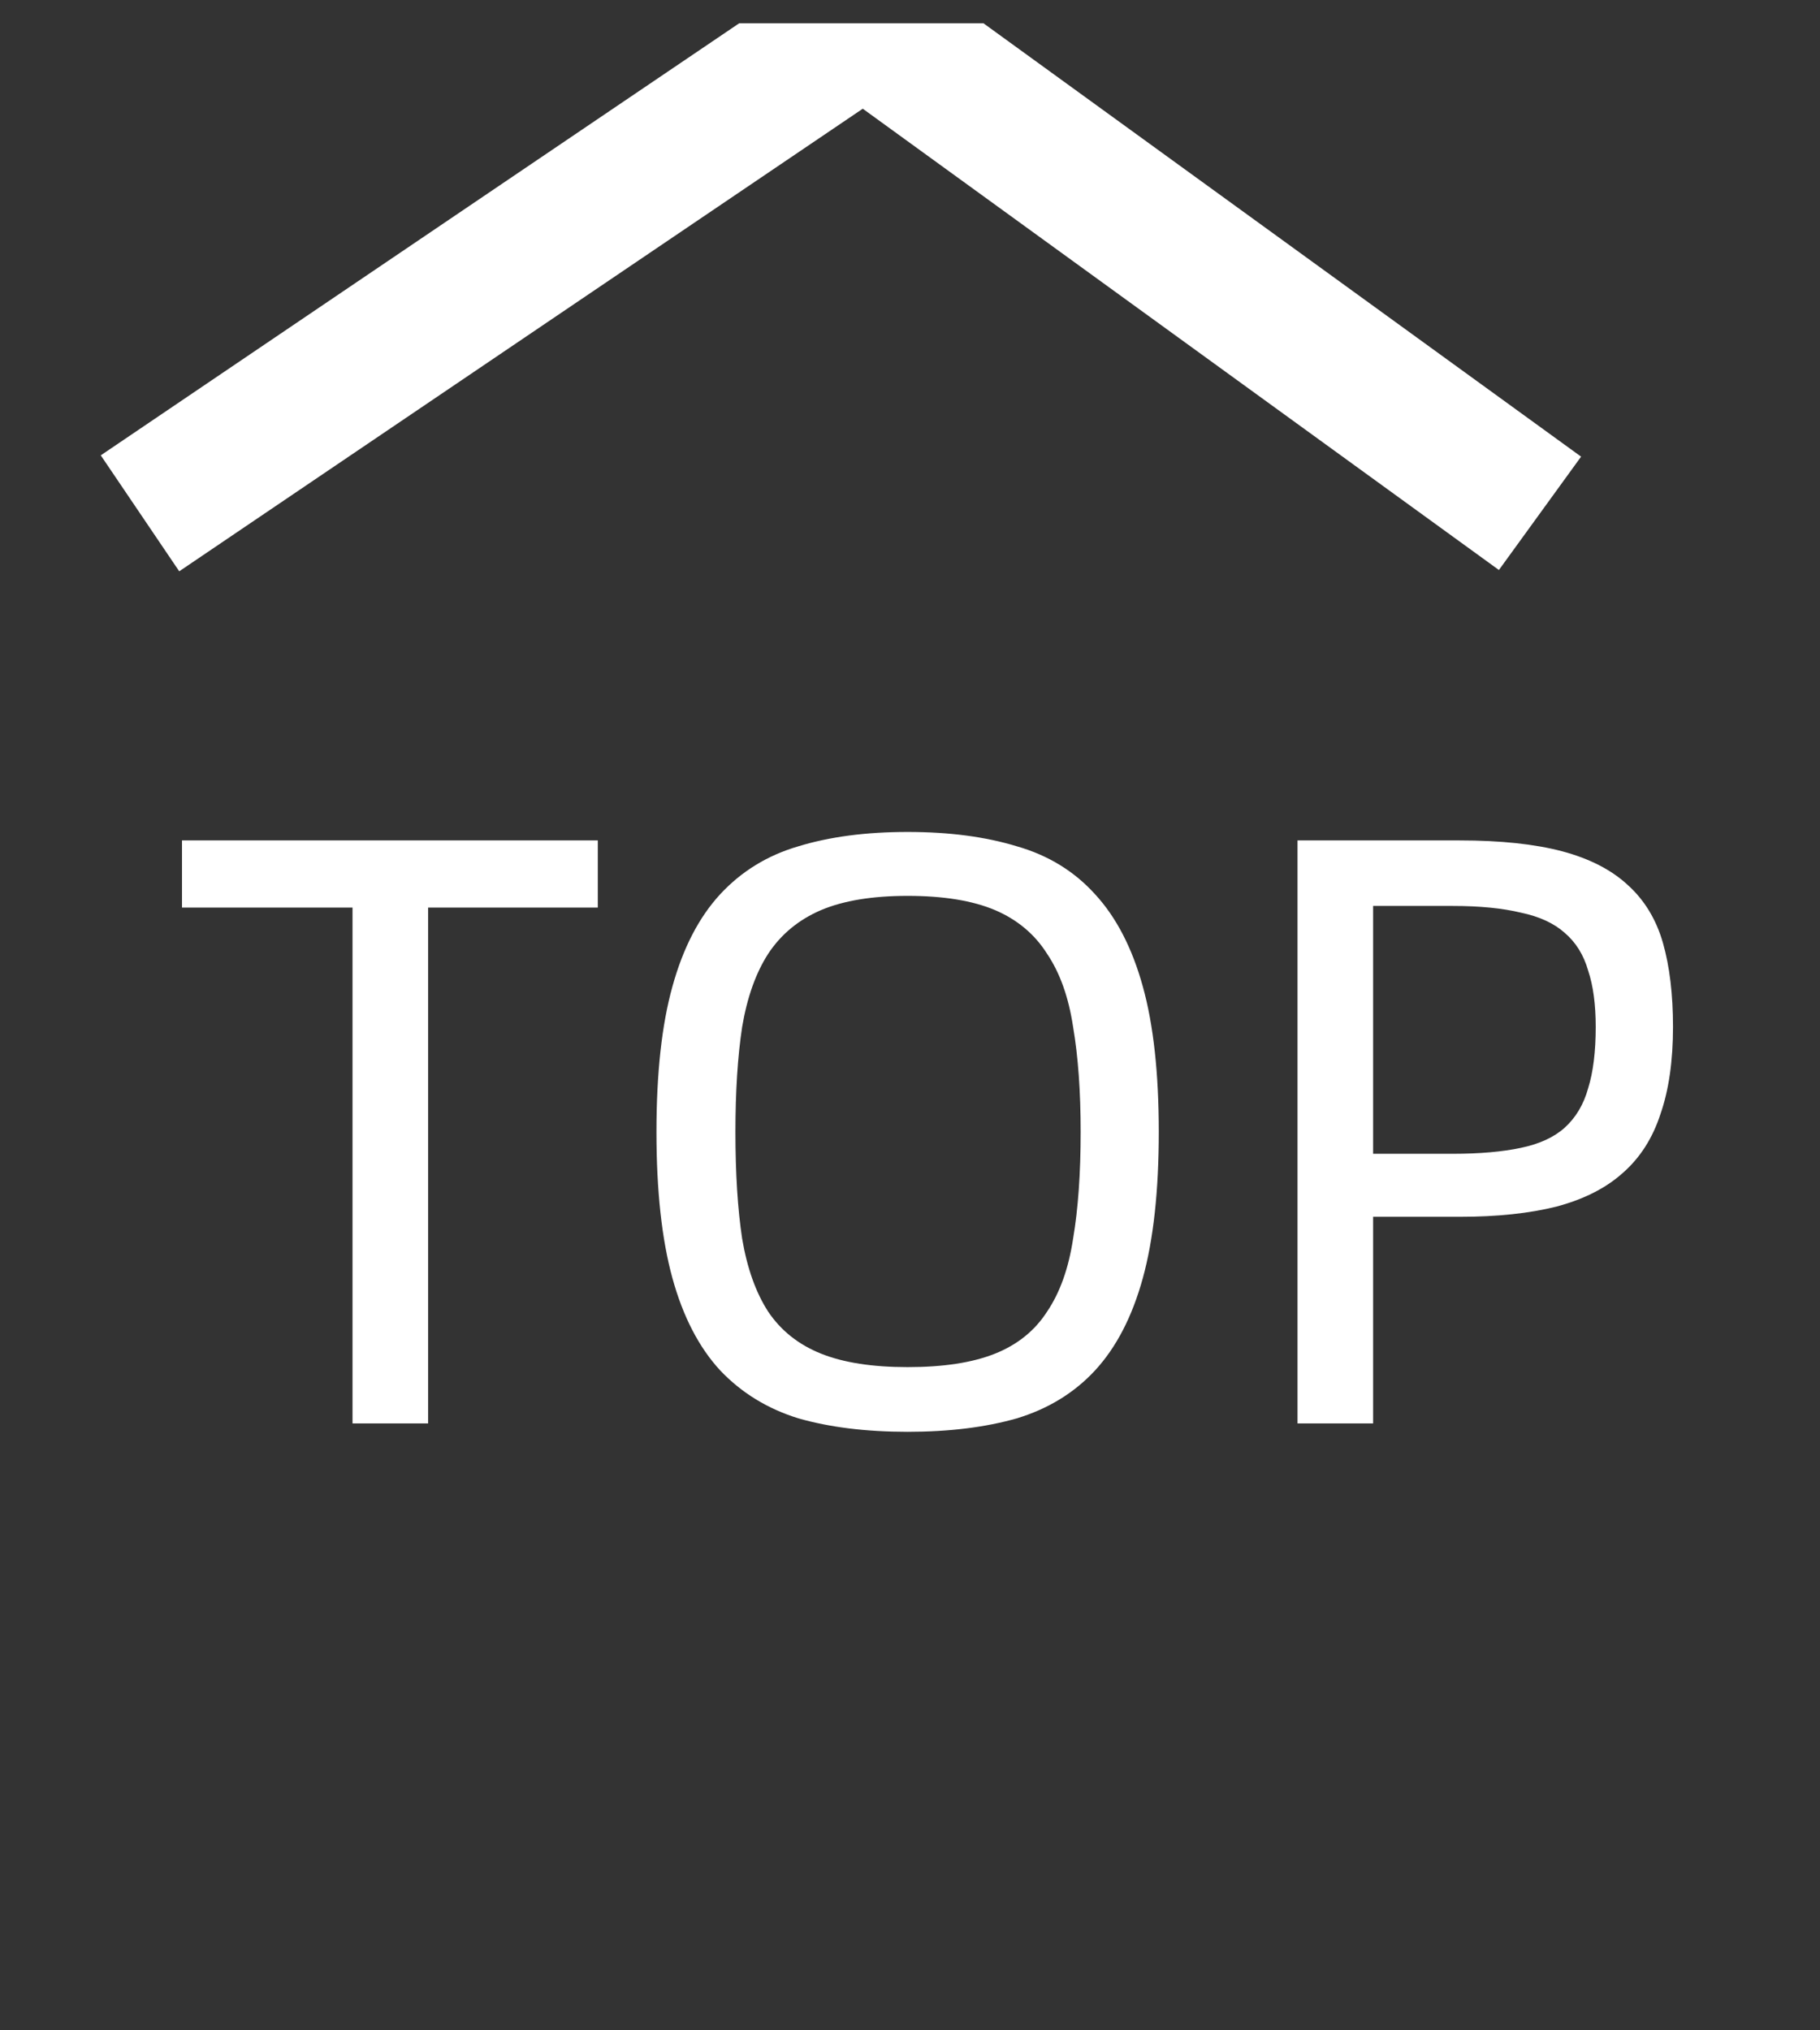
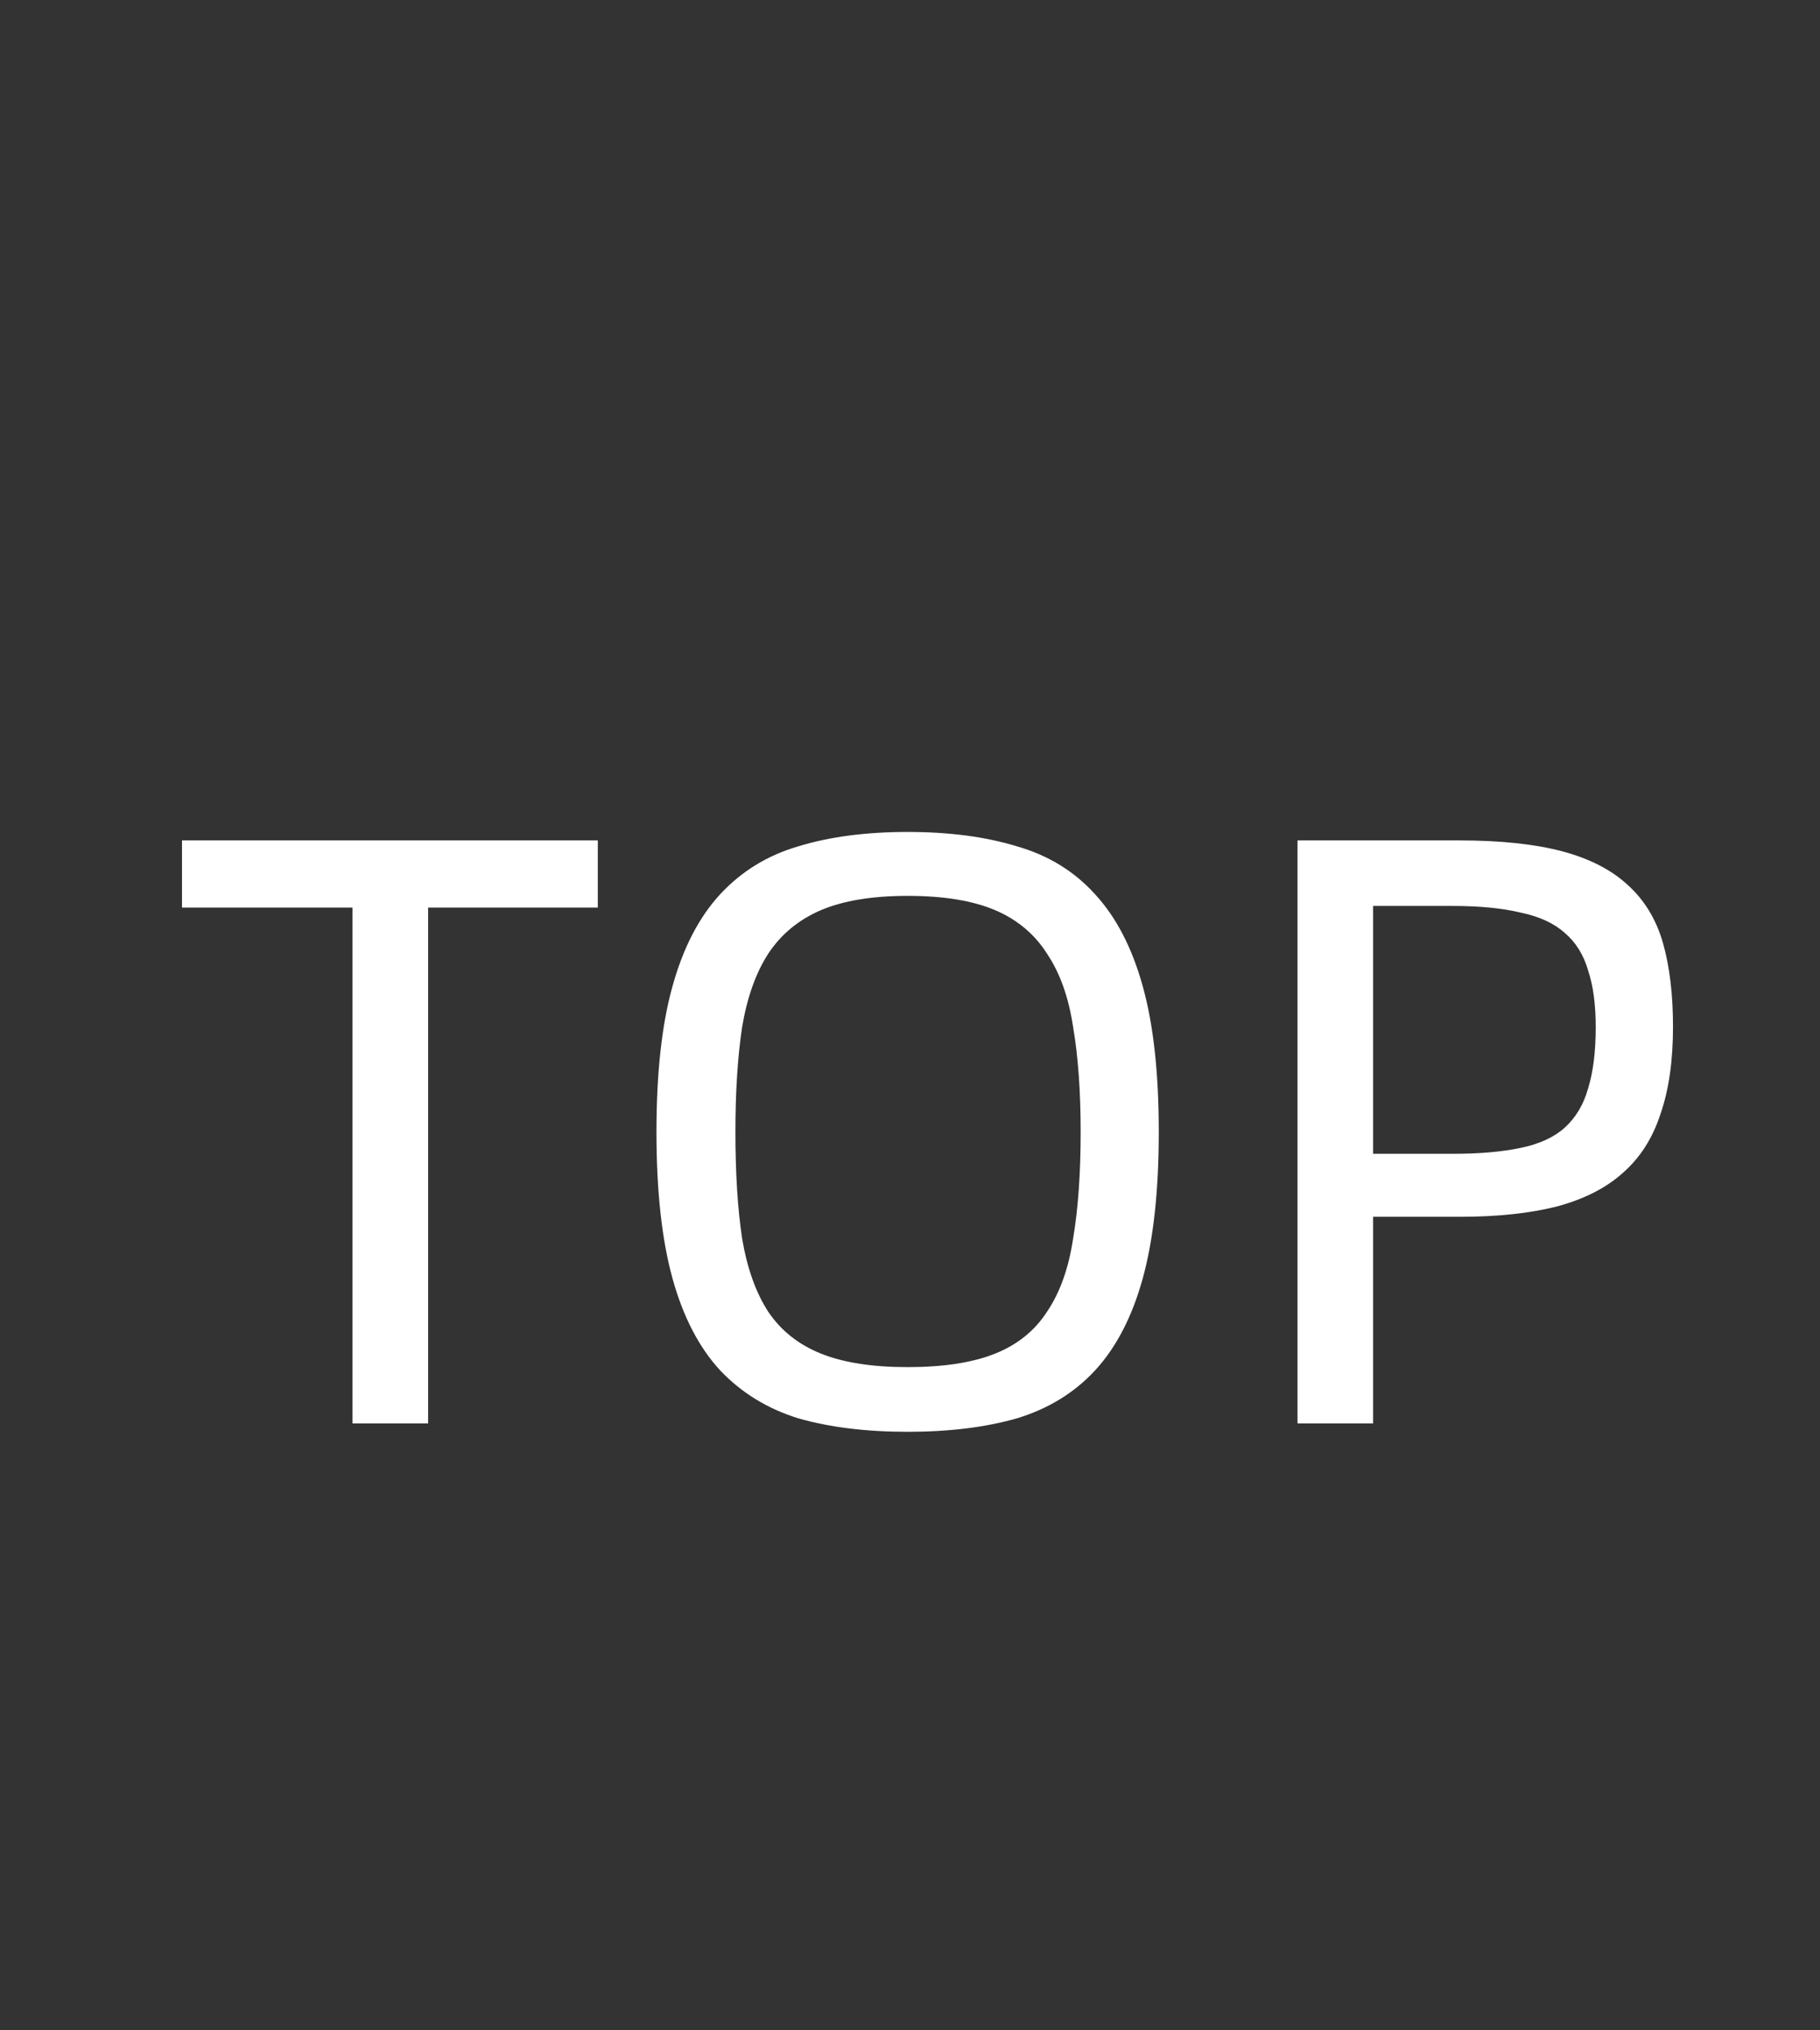
<svg xmlns="http://www.w3.org/2000/svg" width="26" height="29" viewBox="0 0 26 29" fill="none">
  <rect x="0" y="0" width="26" height="29" fill="#333333" stroke="none" />
  <g id="ç» 398" clip-path="url(#clip0_255_676)">
    <path id="TOP" d="M8.54 12.963H6.116V20.331H5.036V12.963H2.6V12.004H8.54V12.963ZM12.966 20.451C12.374 20.451 11.854 20.387 11.406 20.259C10.966 20.123 10.594 19.895 10.29 19.576C9.986 19.247 9.758 18.808 9.606 18.256C9.454 17.703 9.378 17.008 9.378 16.168C9.378 15.328 9.454 14.636 9.606 14.091C9.758 13.54 9.986 13.1 10.29 12.771C10.594 12.444 10.966 12.216 11.406 12.088C11.854 11.951 12.374 11.883 12.966 11.883C13.558 11.883 14.078 11.951 14.526 12.088C14.974 12.216 15.346 12.444 15.642 12.771C15.946 13.1 16.174 13.54 16.326 14.091C16.478 14.636 16.554 15.328 16.554 16.168C16.554 17.008 16.478 17.703 16.326 18.256C16.174 18.808 15.946 19.247 15.642 19.576C15.346 19.895 14.974 20.123 14.526 20.259C14.078 20.387 13.558 20.451 12.966 20.451ZM12.966 19.527C13.478 19.527 13.894 19.463 14.214 19.335C14.534 19.207 14.782 19.008 14.958 18.735C15.142 18.463 15.266 18.116 15.33 17.692C15.402 17.267 15.438 16.759 15.438 16.168C15.438 15.591 15.402 15.091 15.33 14.668C15.266 14.243 15.142 13.896 14.958 13.623C14.782 13.344 14.534 13.136 14.214 12.999C13.894 12.864 13.478 12.796 12.966 12.796C12.462 12.796 12.05 12.864 11.73 12.999C11.41 13.136 11.158 13.344 10.974 13.623C10.798 13.896 10.674 14.243 10.602 14.668C10.538 15.091 10.506 15.591 10.506 16.168C10.506 16.759 10.538 17.267 10.602 17.692C10.674 18.116 10.798 18.463 10.974 18.735C11.158 19.008 11.41 19.207 11.73 19.335C12.05 19.463 12.462 19.527 12.966 19.527ZM18.536 12.004H20.852C21.436 12.004 21.924 12.056 22.316 12.159C22.708 12.264 23.02 12.424 23.252 12.639C23.492 12.855 23.66 13.132 23.756 13.467C23.852 13.803 23.9 14.204 23.9 14.668C23.9 15.155 23.84 15.572 23.72 15.915C23.608 16.259 23.428 16.54 23.18 16.756C22.94 16.971 22.624 17.131 22.232 17.235C21.848 17.331 21.388 17.38 20.852 17.38H19.616V20.331H18.536V12.004ZM20.756 16.48C21.14 16.48 21.464 16.451 21.728 16.395C21.992 16.34 22.2 16.244 22.352 16.108C22.512 15.963 22.624 15.775 22.688 15.543C22.76 15.312 22.796 15.02 22.796 14.668C22.796 14.348 22.76 14.079 22.688 13.864C22.624 13.639 22.512 13.46 22.352 13.323C22.2 13.188 21.992 13.091 21.728 13.036C21.464 12.972 21.14 12.94 20.756 12.94H19.616V16.48H20.756Z" fill="white" />
-     <path id="è·¯å¾ 17" d="M2 7.332L12.345 0.332L22 7.332" stroke="white" stroke-width="2" />
  </g>
  <defs>
    <clipPath id="clip0_255_676">
      <rect width="26" height="28" fill="white" transform="translate(0 0.332)" />
    </clipPath>
  </defs>
</svg>